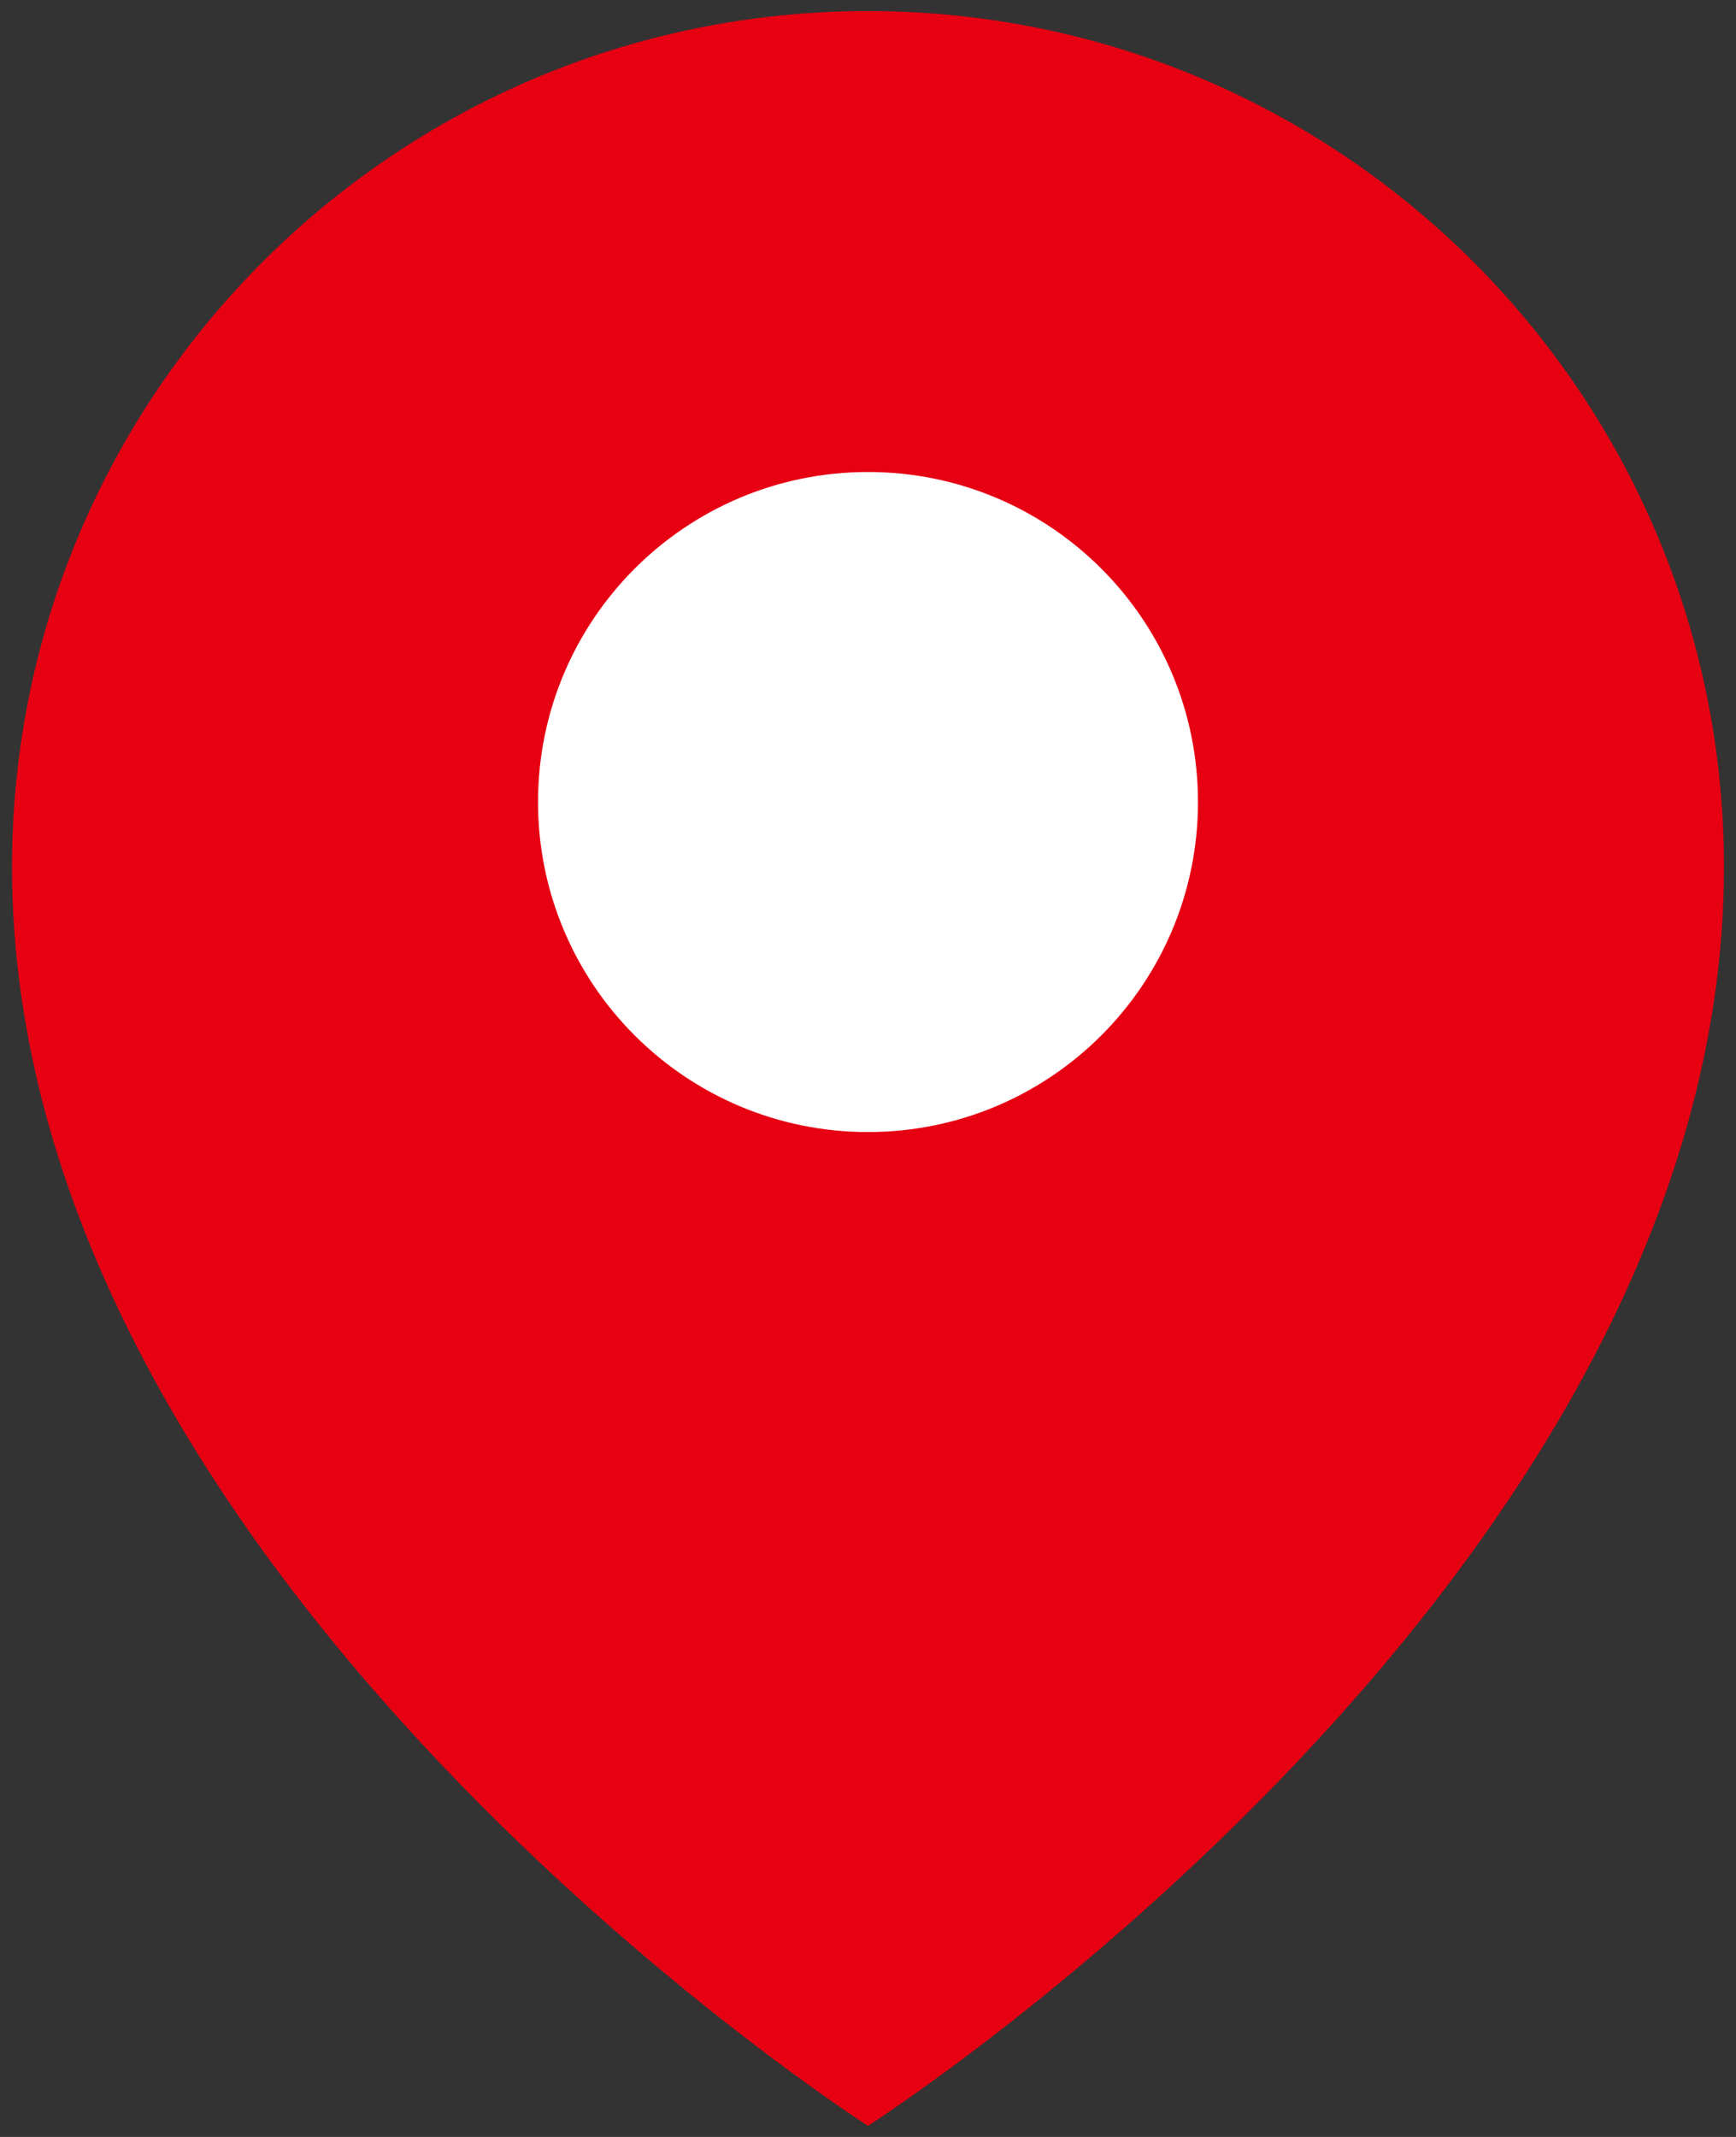
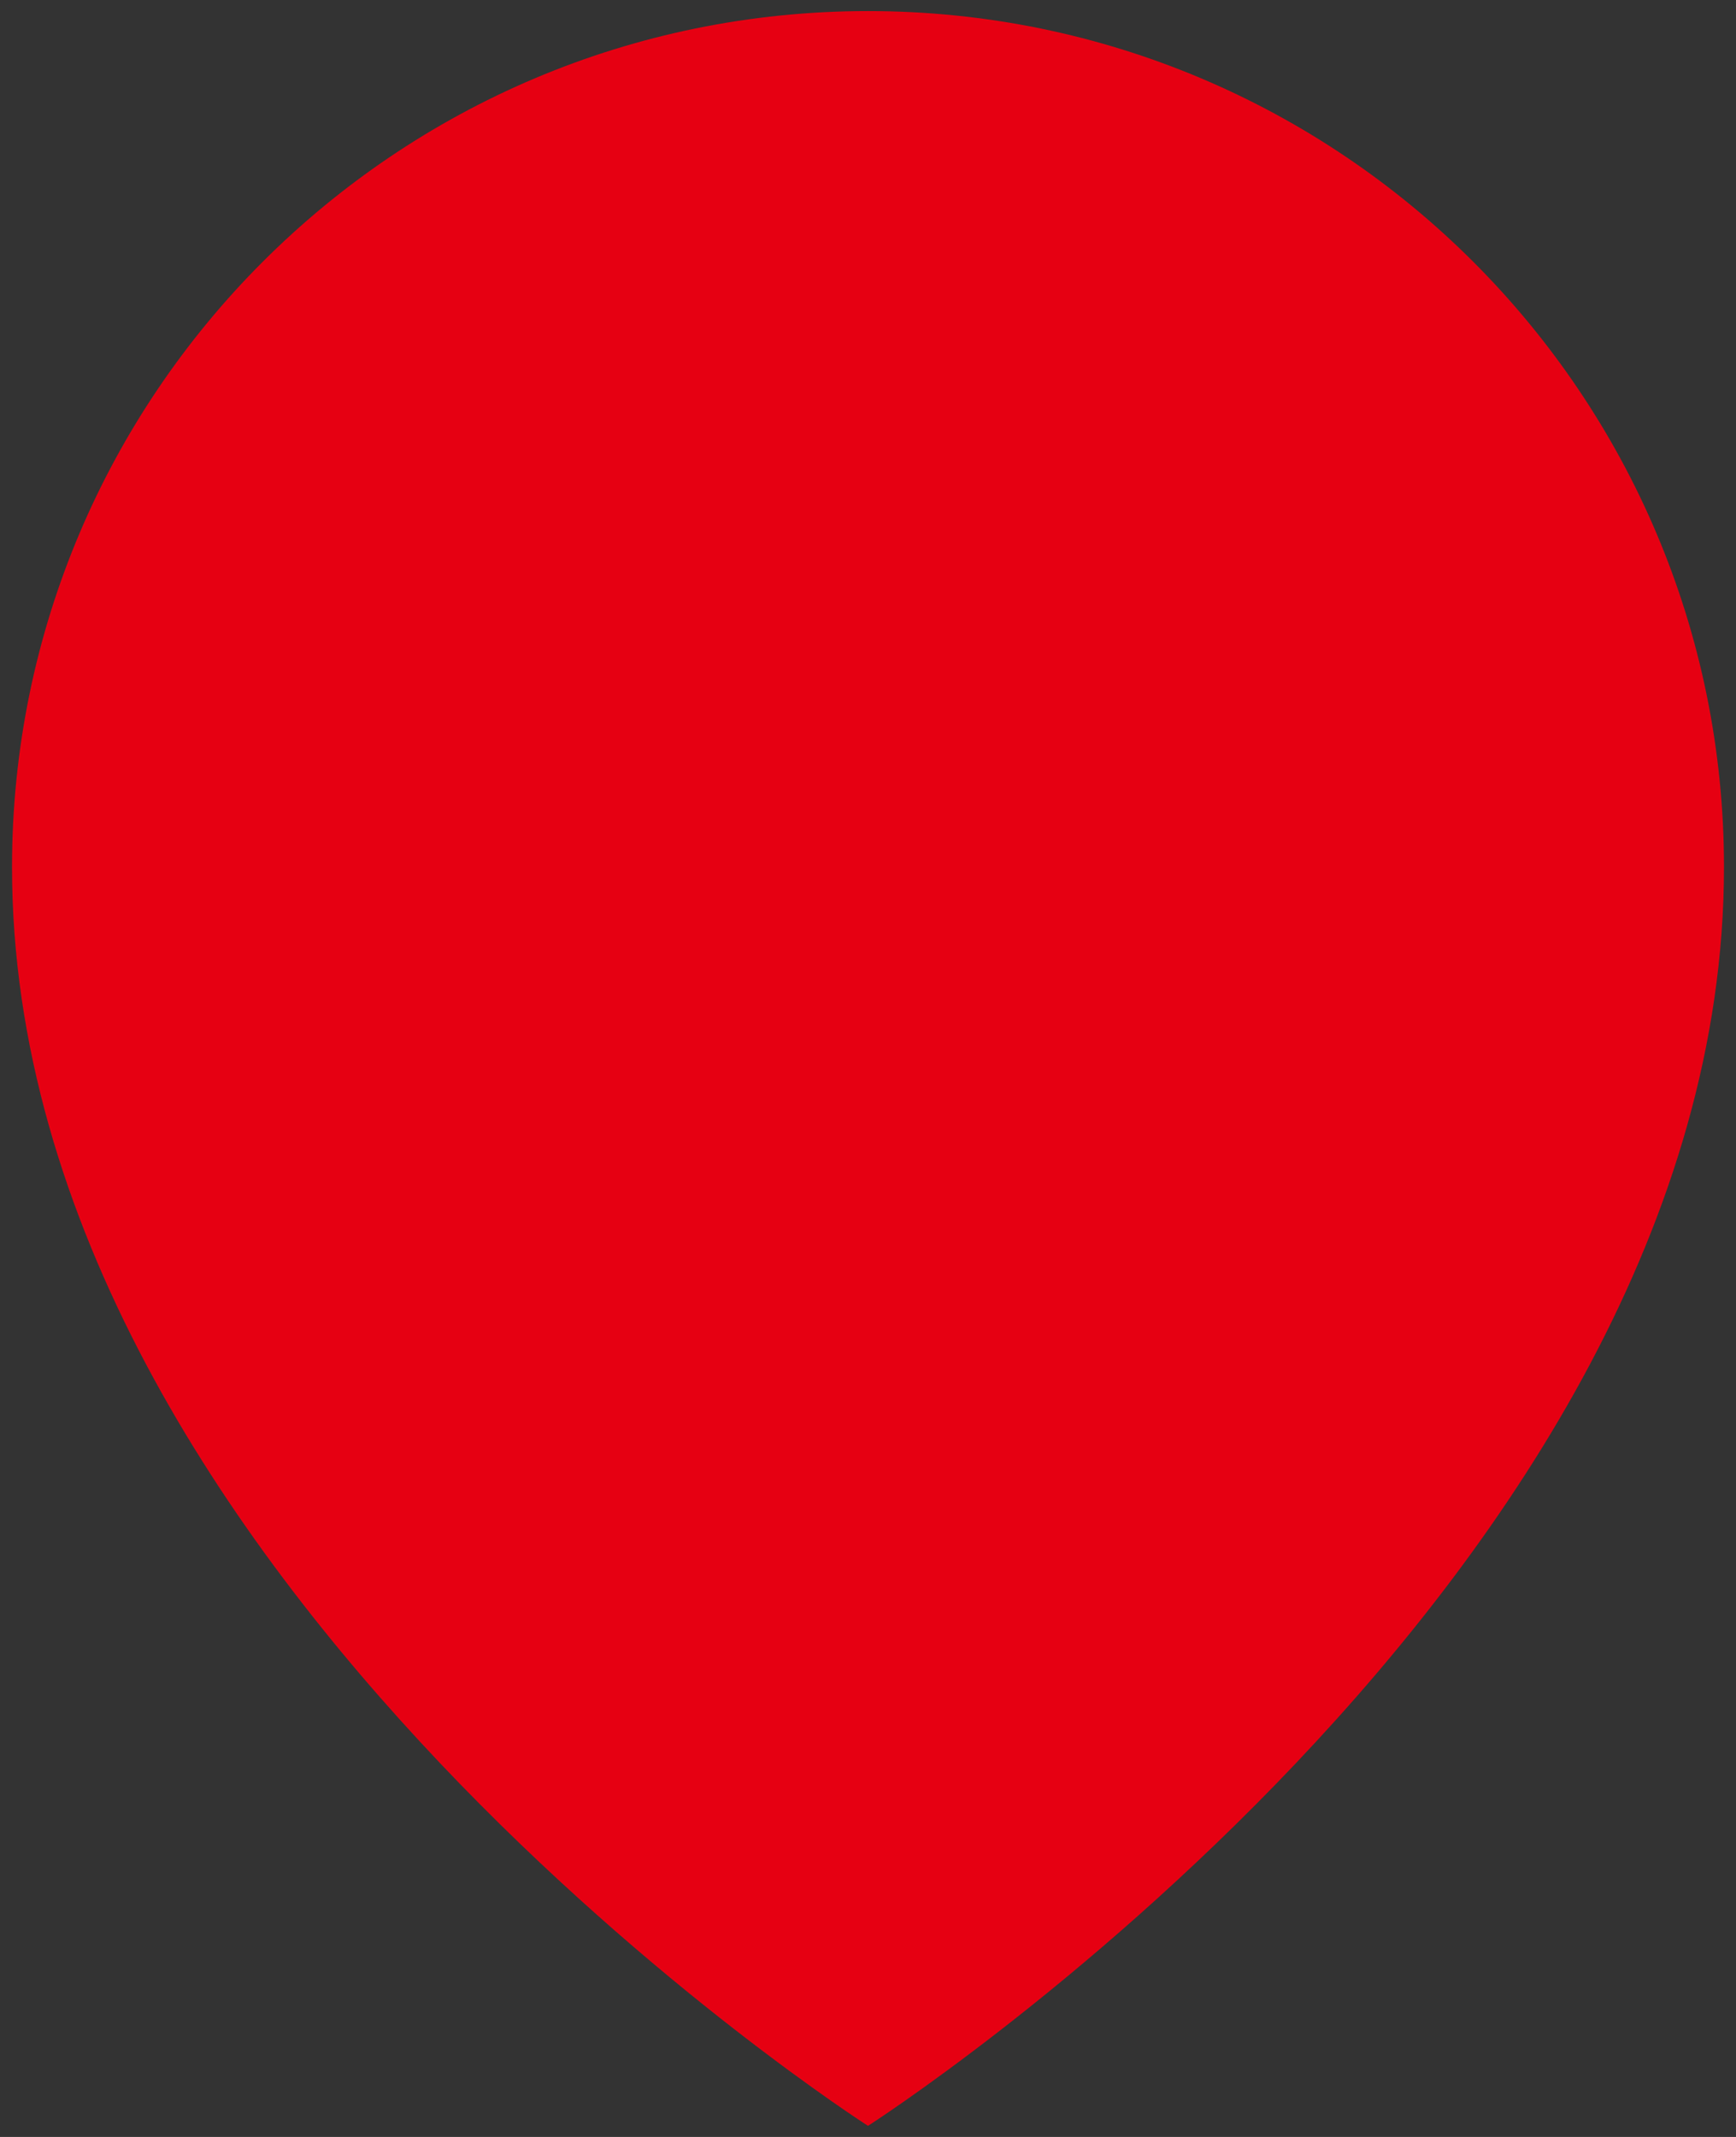
<svg xmlns="http://www.w3.org/2000/svg" id="_レイヤー_1" data-name="レイヤー 1" viewBox="0 0 13 16">
  <rect x="0" y="0" width="13" height="16" fill="#333333" stroke="none" />
  <defs>
    <style>
      .cls-1 {
        fill: #fff;
      }

      .cls-2 {
        fill: #e60012;
      }
    </style>
  </defs>
  <path class="cls-2" d="m6.5.083C2.96.083.09,2.952.09,6.492.09,11.816,6.5,15.917,6.5,15.917c0,0,6.41-4.101,6.41-9.425C12.91,2.952,10.04.083,6.5.083Z" />
-   <path class="cls-1" d="m8.971,6.005c0,1.365-1.106,2.471-2.471,2.471s-2.471-1.106-2.471-2.471,1.106-2.471,2.471-2.471,2.471,1.106,2.471,2.471Z" />
</svg>